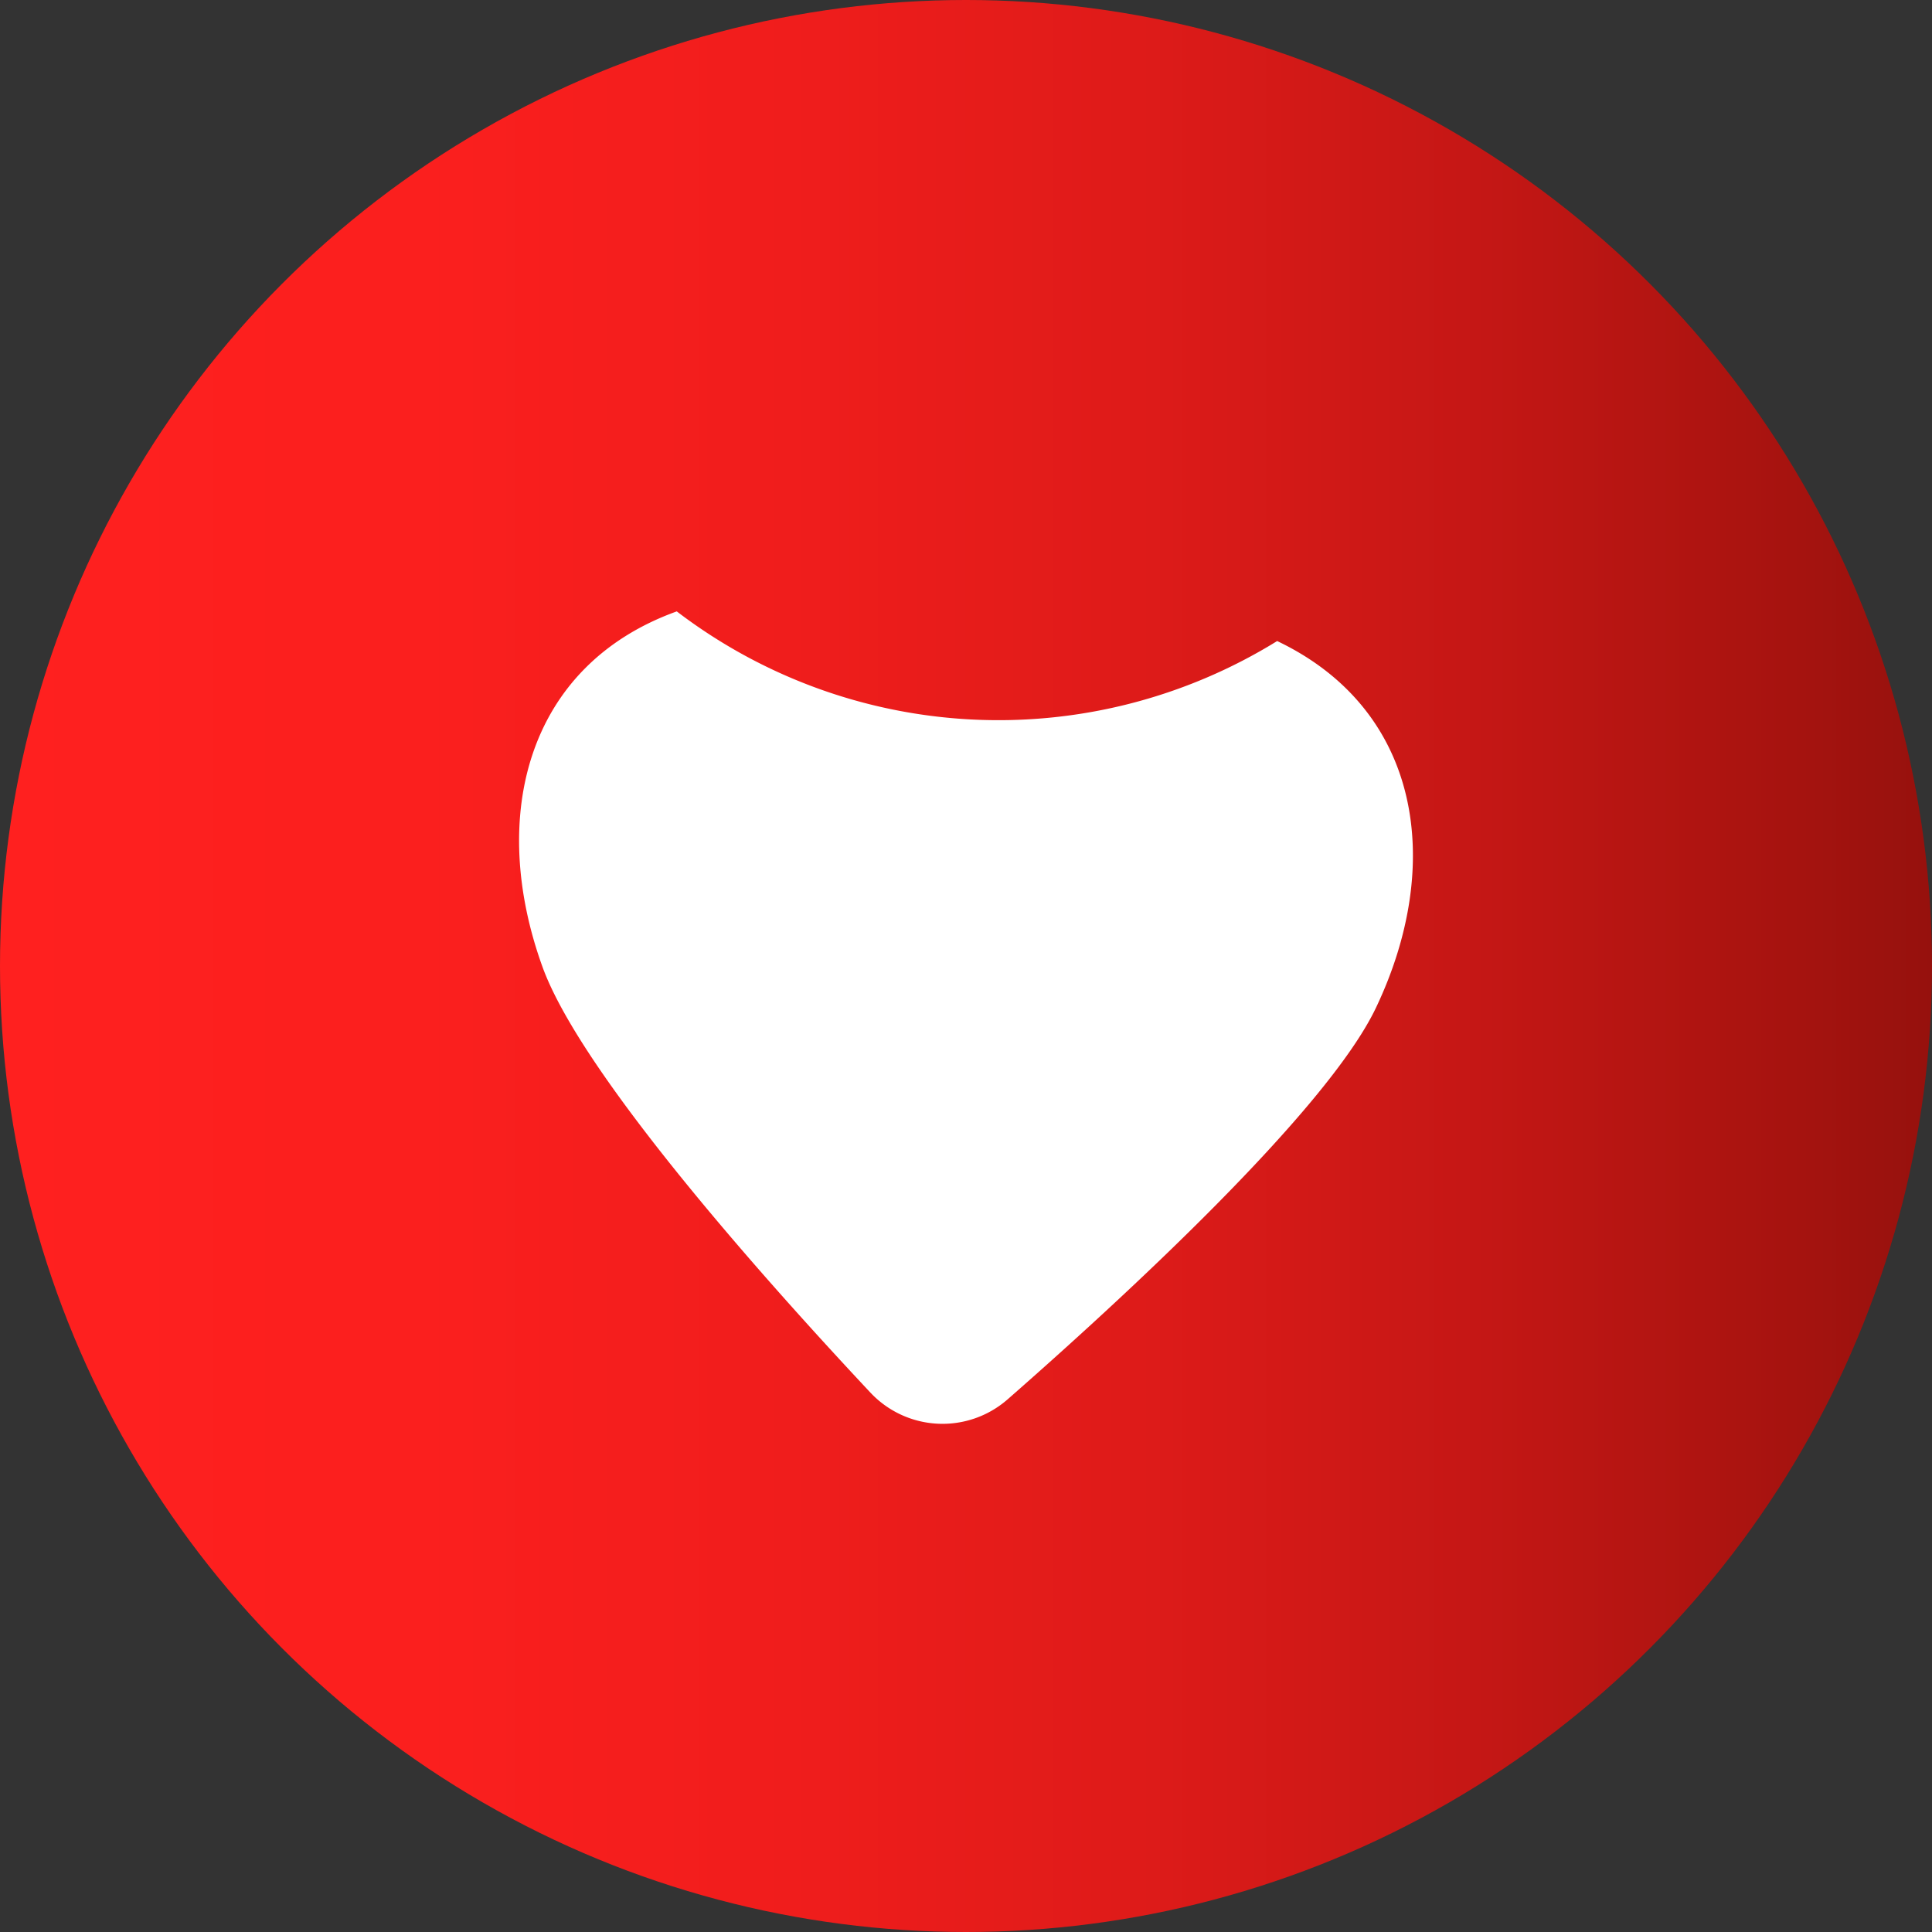
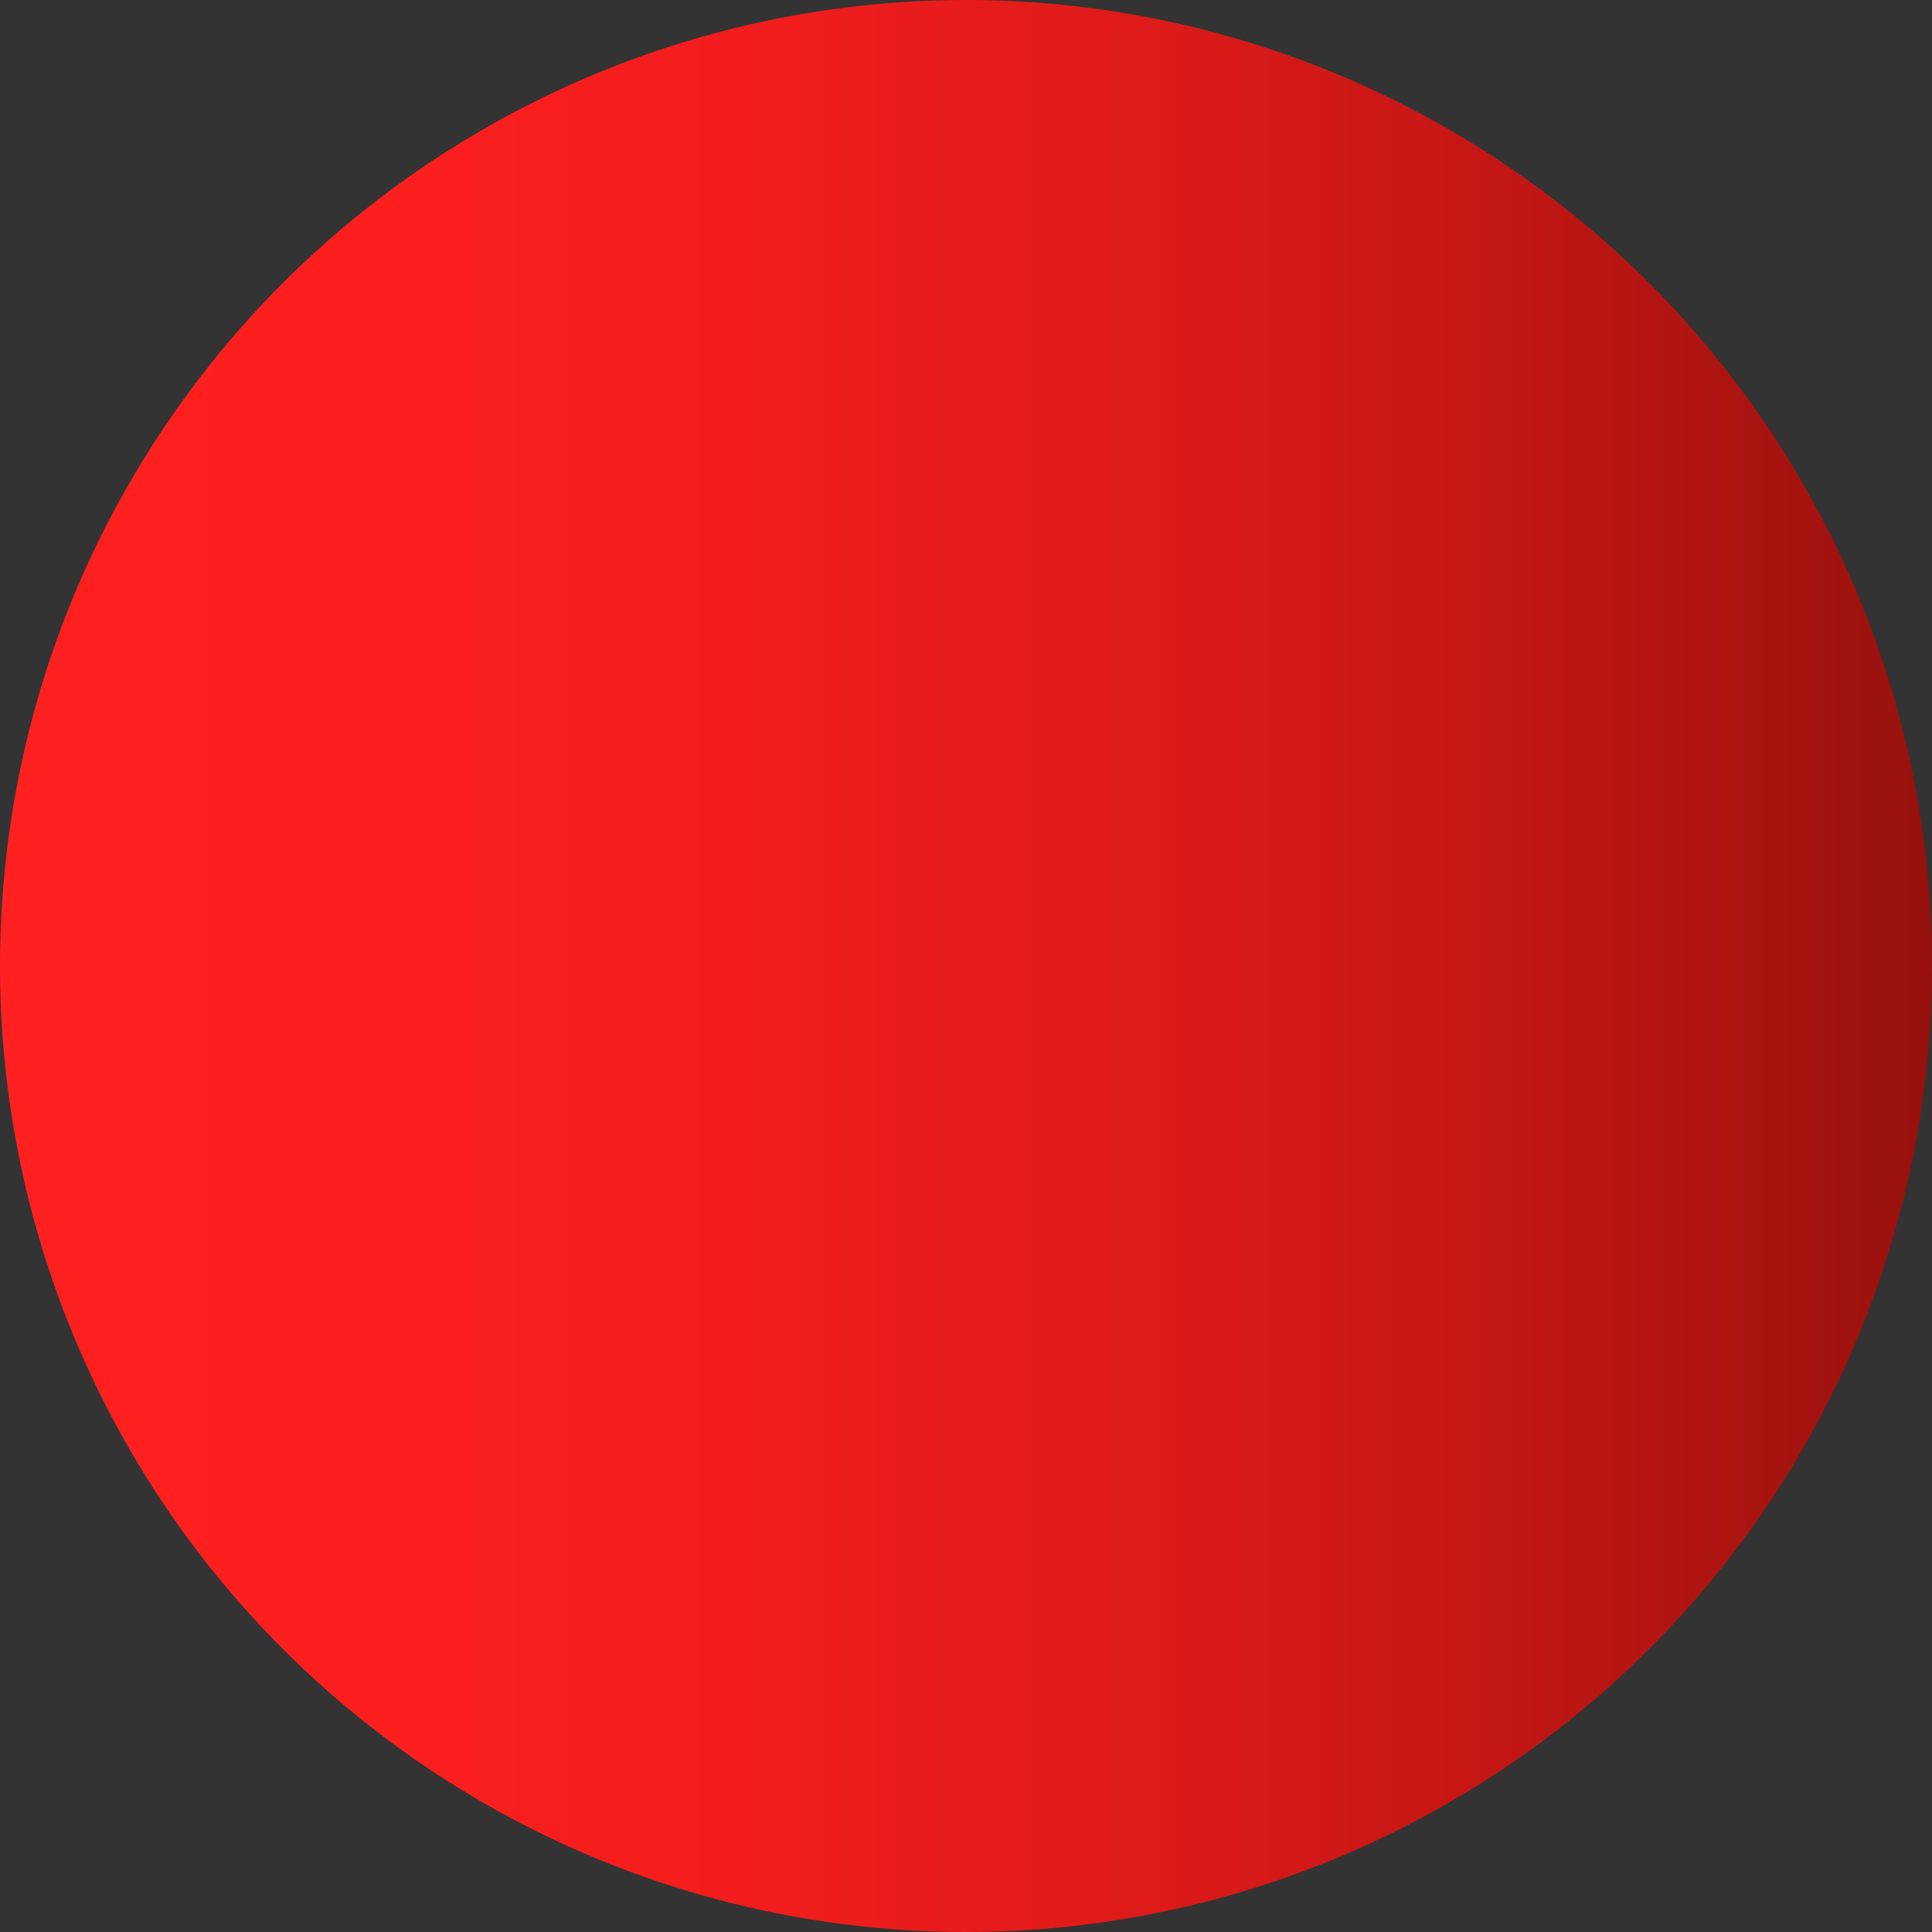
<svg xmlns="http://www.w3.org/2000/svg" width="28.282" height="28.282" viewBox="0 0 28.282 28.282">
  <rect x="0" y="0" width="28.282" height="28.282" fill="#333333" stroke="none" />
  <defs>
    <linearGradient id="linear-gradient" y1="0.5" x2="1" y2="0.5" gradientUnits="objectBoundingBox">
      <stop offset="0.005" stop-color="#ff201f" />
      <stop offset="0.221" stop-color="#fb1f1e" />
      <stop offset="0.41" stop-color="#f01d1c" />
      <stop offset="0.589" stop-color="#de1b19" />
      <stop offset="0.762" stop-color="#c51715" />
      <stop offset="0.929" stop-color="#a5130f" />
      <stop offset="1" stop-color="#95110d" />
    </linearGradient>
  </defs>
  <g id="Group_51606" data-name="Group 51606" transform="translate(-1700.792 -17.047)">
    <circle id="Ellipse_1911" data-name="Ellipse 1911" cx="14.141" cy="14.141" r="14.141" transform="translate(1700.792 17.047)" fill="url(#linear-gradient)" />
-     <path id="Path_70849" data-name="Path 70849" d="M1701.362,31.785a7.761,7.761,0,0,1-8.789-.434c-2.2.792-2.759,3.007-1.967,5.2.571,1.586,3.315,4.65,4.8,6.234a1.447,1.447,0,0,0,2.011.1c1.634-1.431,4.666-4.21,5.391-5.731C1703.811,35.049,1703.471,32.79,1701.362,31.785Z" transform="translate(18.126 -5.354)" fill="#fff" />
  </g>
</svg>